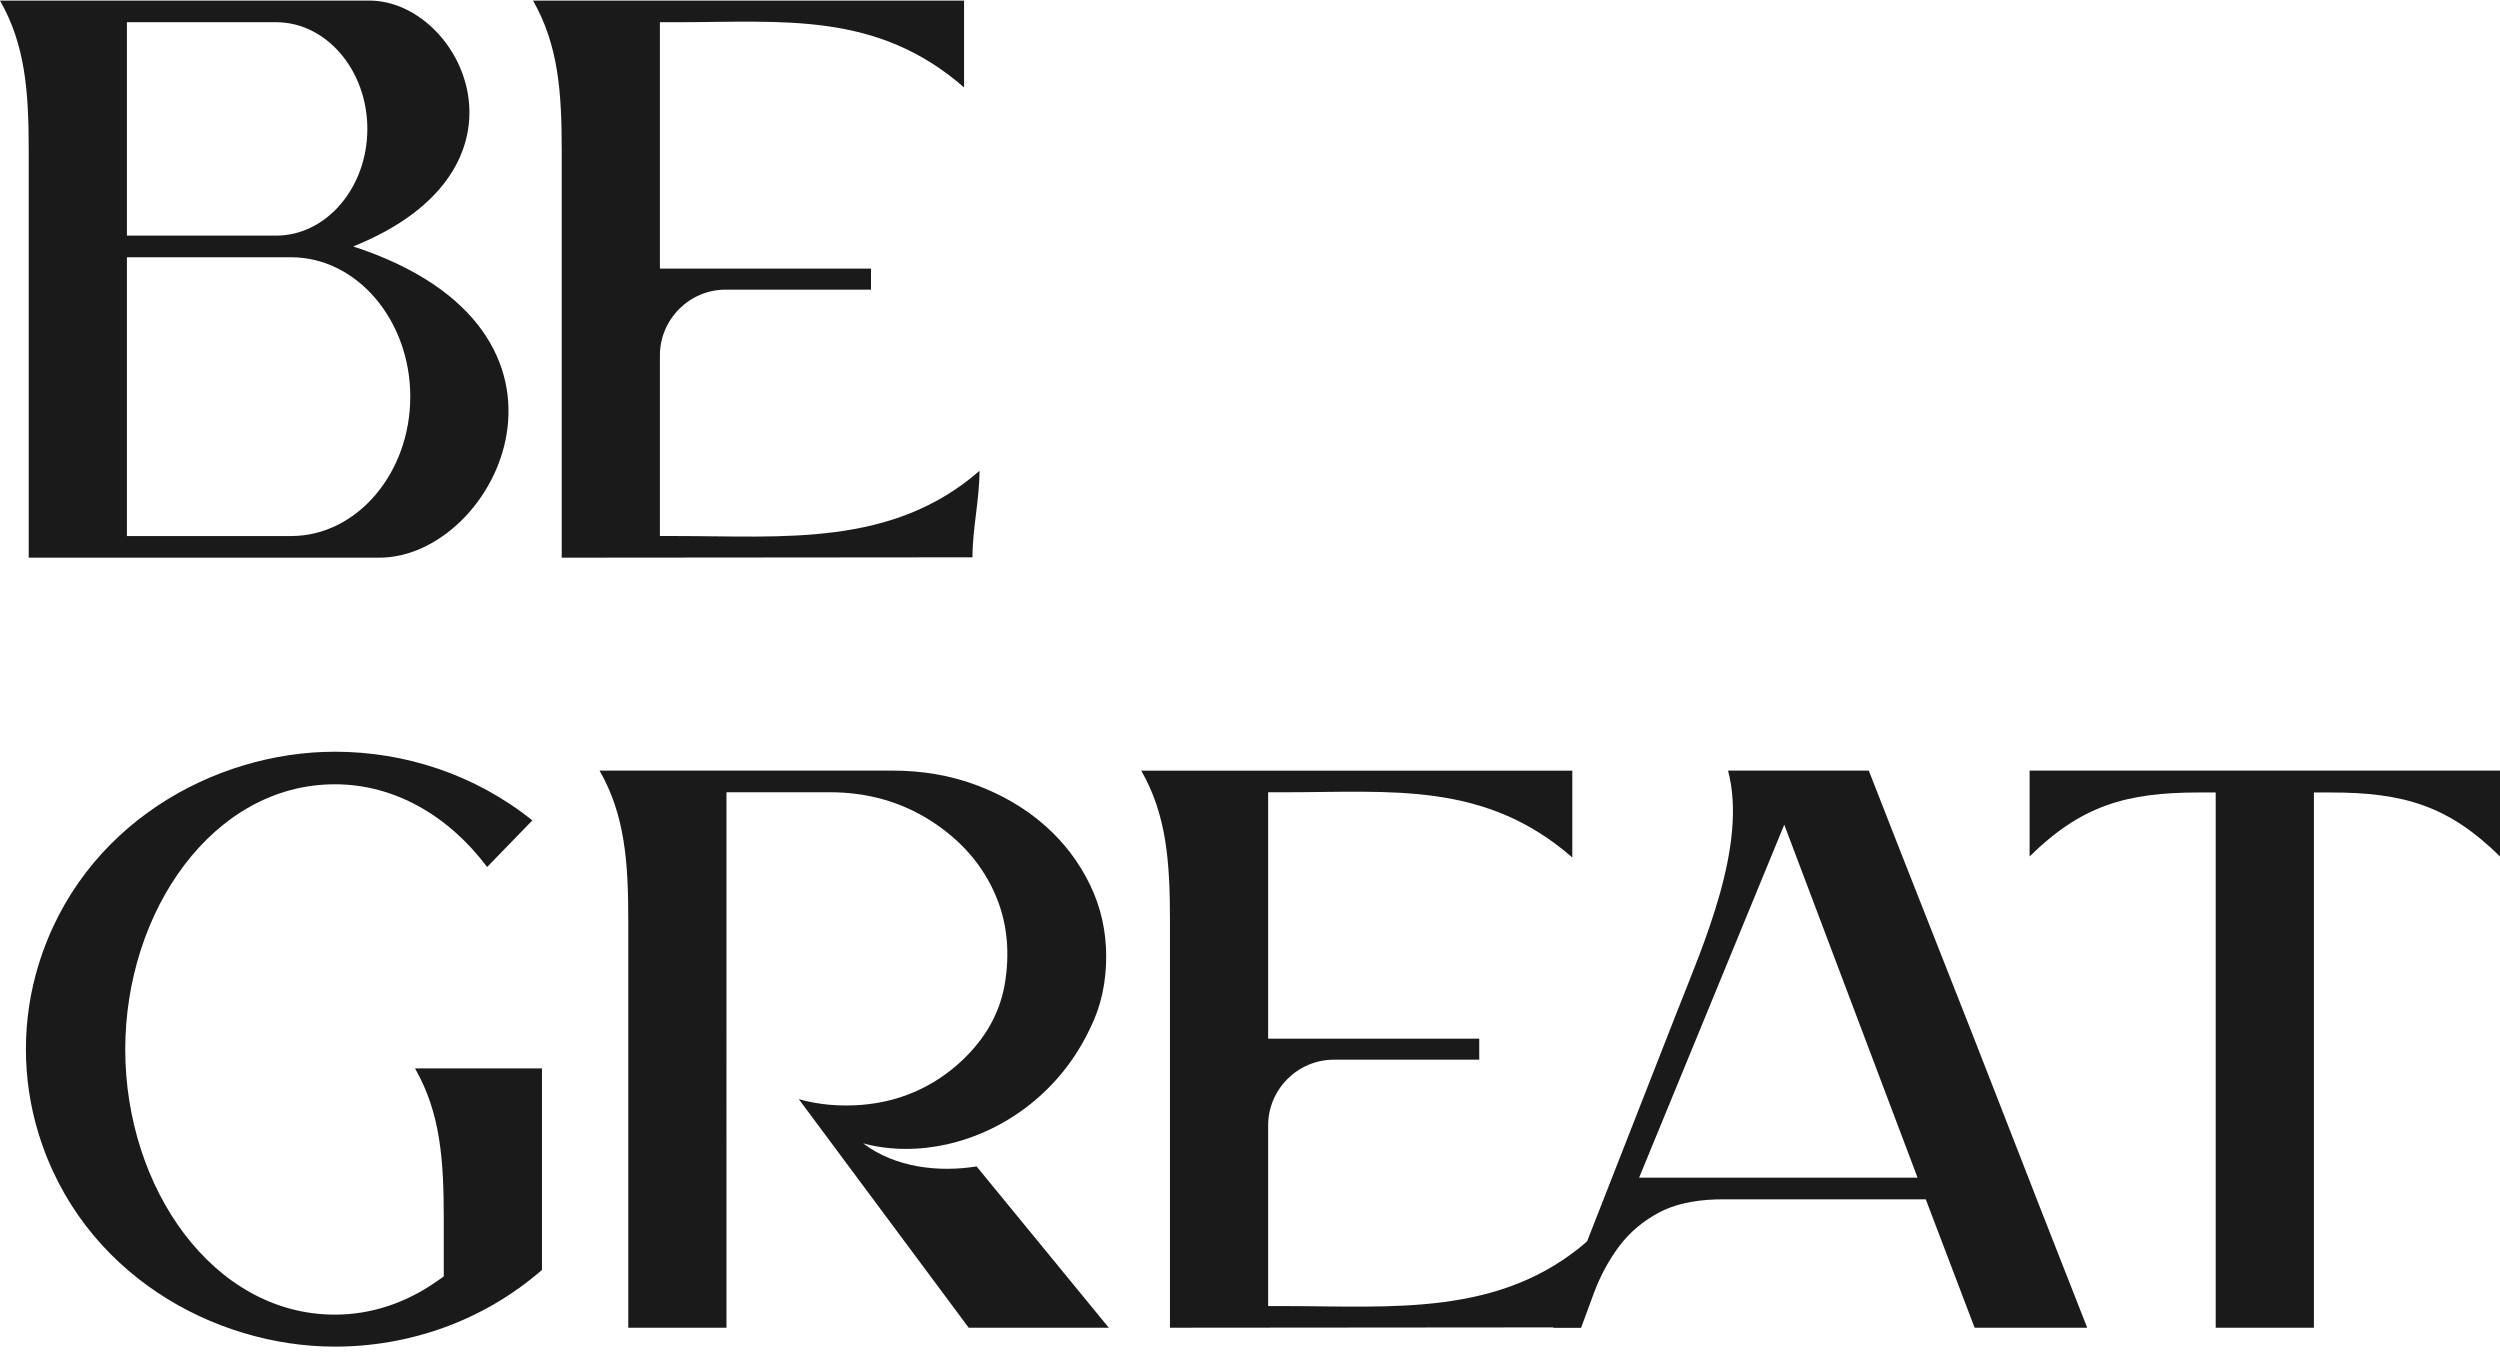
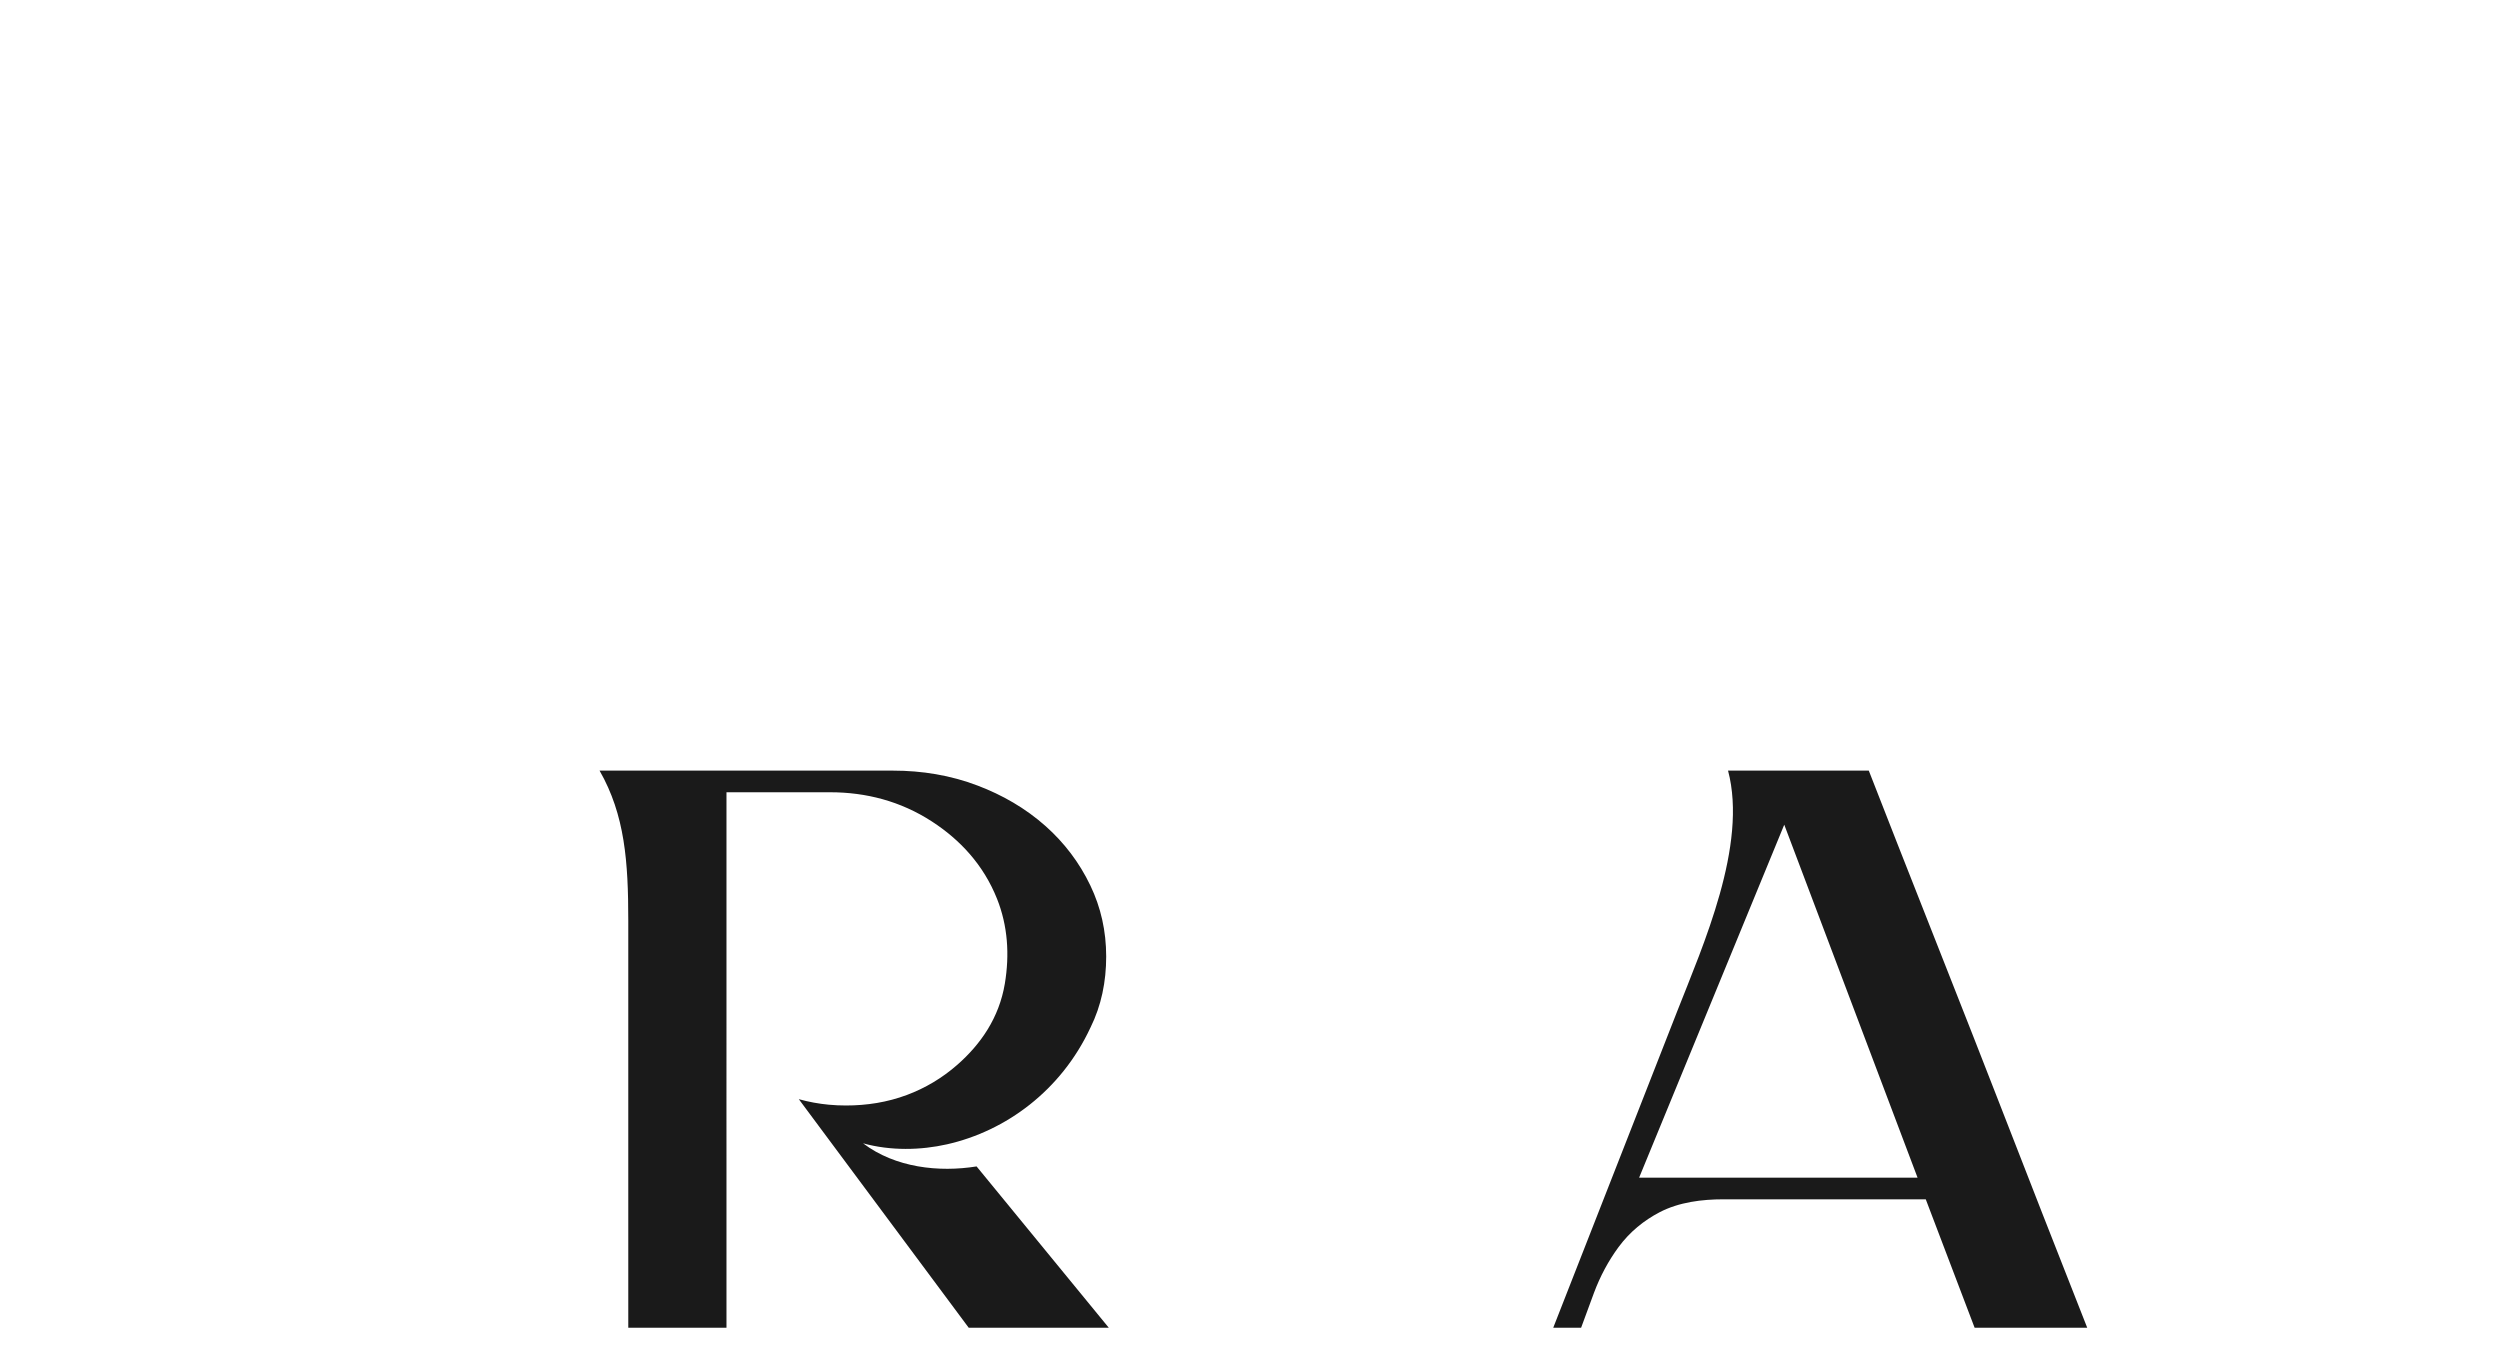
<svg xmlns="http://www.w3.org/2000/svg" width="264" height="143" viewBox="0 0 264 143" fill="none">
-   <path fill-rule="evenodd" clip-rule="evenodd" d="M51.441 91.557L56.216 86.634C50.136 81.76 42.716 79.382 35.369 79.382C22.592 79.382 8.598 87.104 4.063 101.908C3.187 104.766 2.736 107.757 2.736 110.793C2.736 113.831 3.187 116.822 4.063 119.68C8.598 134.484 22.592 142.204 35.369 142.204C43.132 142.204 50.975 139.551 57.232 134.104V112.826H43.828C46.513 117.52 46.862 122.476 46.862 128.683V134.794L46.024 135.377C42.786 137.627 39.138 138.825 35.369 138.825C22.463 138.825 13.227 125.396 13.227 110.823C13.227 96.25 22.463 82.821 35.369 82.821C41.647 82.821 47.372 86.131 51.441 91.557V91.557Z" fill="#1A1A1A" />
-   <path fill-rule="evenodd" clip-rule="evenodd" d="M264 81.379H214.326V90.441C219.714 85.14 224.417 83.673 232.267 83.686L233.978 83.688V140.207H244.348V83.688L246.061 83.686C253.908 83.673 258.613 85.14 264 90.441V81.379H264Z" fill="#1A1A1A" />
-   <path fill-rule="evenodd" clip-rule="evenodd" d="M123.547 140.207L166.924 140.17C166.924 137.114 167.665 134.094 167.665 131.037C158.431 139.102 146.926 137.921 135.63 137.921H133.916V118.84C133.916 115.027 137.041 111.904 140.855 111.904H156.208V109.681H133.916V83.664H135.63C146.926 83.664 156.799 82.484 166.035 90.548C166.035 87.491 166.035 84.434 166.035 81.38H120.517C123.2 86.071 123.548 91.028 123.548 97.235V140.207H123.547Z" fill="#1A1A1A" />
  <path fill-rule="evenodd" clip-rule="evenodd" d="M182.482 81.379C184.57 89.263 179.832 99.85 177.129 106.749L164.023 140.206H166.967C167.413 138.98 167.863 137.756 168.32 136.533C168.978 134.769 169.85 133.142 170.924 131.685C172.11 130.079 173.595 128.882 175.242 128.019C177.307 126.937 179.759 126.647 182 126.647H203.361L208.519 140.207H220.41C217.239 132.167 214.089 124.117 210.959 116.053C207.473 107.071 203.904 98.131 200.39 89.161L197.345 81.379H182.482H182.482ZM202.495 124.363H173.09L188.417 87.088L202.495 124.363Z" fill="#1A1A1A" />
  <path fill-rule="evenodd" clip-rule="evenodd" d="M66.347 140.206H76.716V122.306L76.714 117.306L76.716 107.697V83.663H87.657C91.443 83.663 95.093 84.595 98.415 86.752C101.364 88.667 103.852 91.306 105.291 94.925C106.42 97.762 106.623 100.806 106.112 103.867C105.508 107.483 103.562 110.276 101.092 112.441C99.48 113.855 97.69 114.91 95.772 115.627C93.693 116.404 91.525 116.74 89.345 116.74C88.737 116.74 88.13 116.714 87.526 116.657C86.455 116.557 85.395 116.364 84.353 116.072C84.495 116.276 84.641 116.474 84.797 116.667L84.803 116.677L102.294 140.206H117.086L103.127 123.174C99.152 123.812 94.547 123.317 91.138 120.733C94.062 121.545 97.243 121.463 99.998 120.841C106.234 119.435 112.048 115.157 115.137 108.545L115.158 108.503C116.301 106.19 116.814 103.67 116.814 101C116.812 98.333 116.259 95.841 115.144 93.514C113.963 91.044 112.359 88.974 110.44 87.259C108.281 85.333 105.83 83.946 103.255 82.964C100.361 81.86 97.347 81.378 94.307 81.378L63.315 81.379C65.999 86.07 66.346 91.027 66.346 97.234V140.206L66.347 140.206Z" fill="#1A1A1A" />
-   <path fill-rule="evenodd" clip-rule="evenodd" d="M0 0.062C2.685 4.755 3.032 9.711 3.032 15.917V58.89H40.05C52.532 58.89 64.377 34.866 37.297 26.025C57.605 17.868 48.739 0.062 39.011 0.062H0L0 0.062ZM30.741 56.606H13.403V27.167H30.741C37.665 27.167 43.325 33.787 43.325 41.886C43.325 49.986 37.665 56.606 30.741 56.606ZM29.16 24.883H13.403V2.346H29.16C34.461 2.346 38.792 7.414 38.792 13.615C38.792 19.816 34.461 24.882 29.16 24.882V24.883Z" fill="#1A1A1A" />
-   <path fill-rule="evenodd" clip-rule="evenodd" d="M59.317 58.89L102.693 58.853C102.693 55.797 103.435 52.777 103.435 49.72C94.2 57.785 82.696 56.604 71.4 56.604H69.686V37.523C69.686 33.71 72.811 30.587 76.625 30.587H91.977V28.364H69.686V2.347H71.4C82.695 2.347 92.568 1.168 101.804 9.231C101.804 6.174 101.804 3.118 101.804 0.063H56.286C58.969 4.754 59.317 9.711 59.317 15.918V58.89H59.317Z" fill="#1A1A1A" />
</svg>